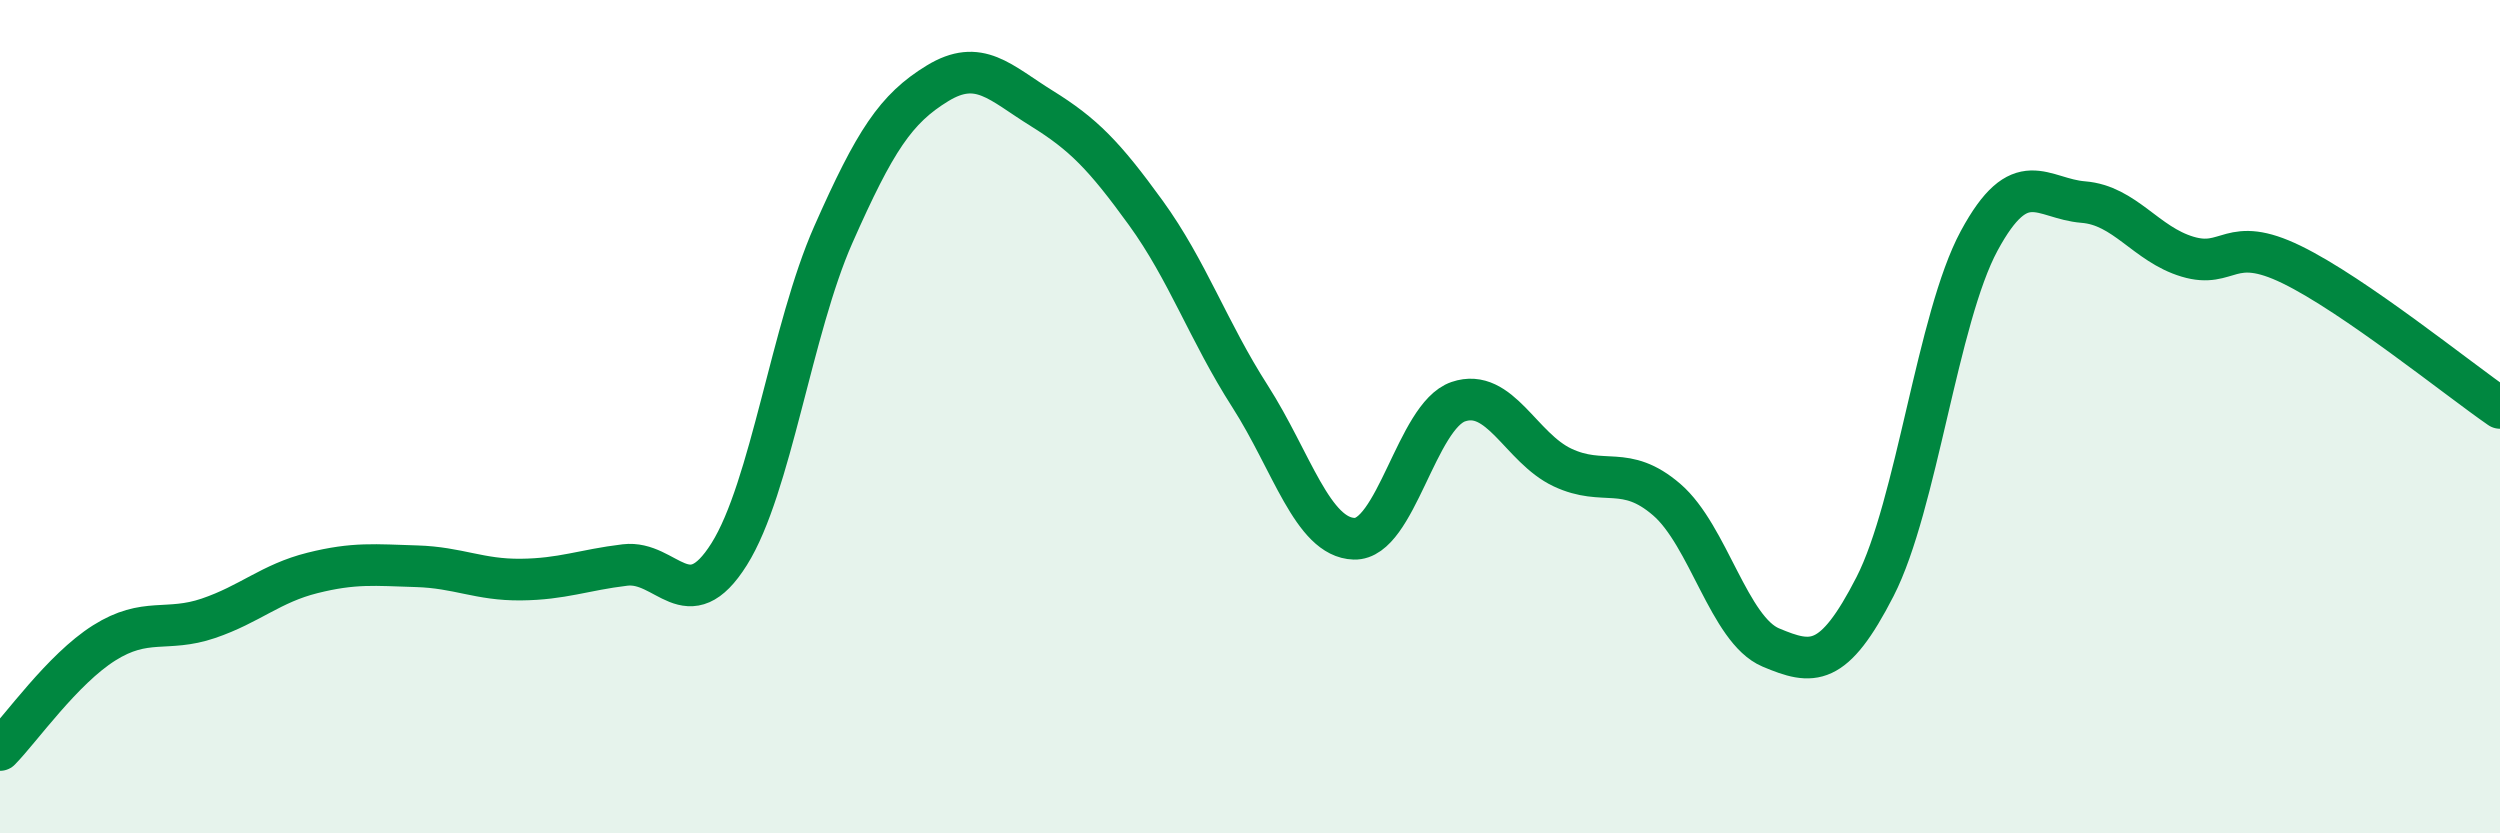
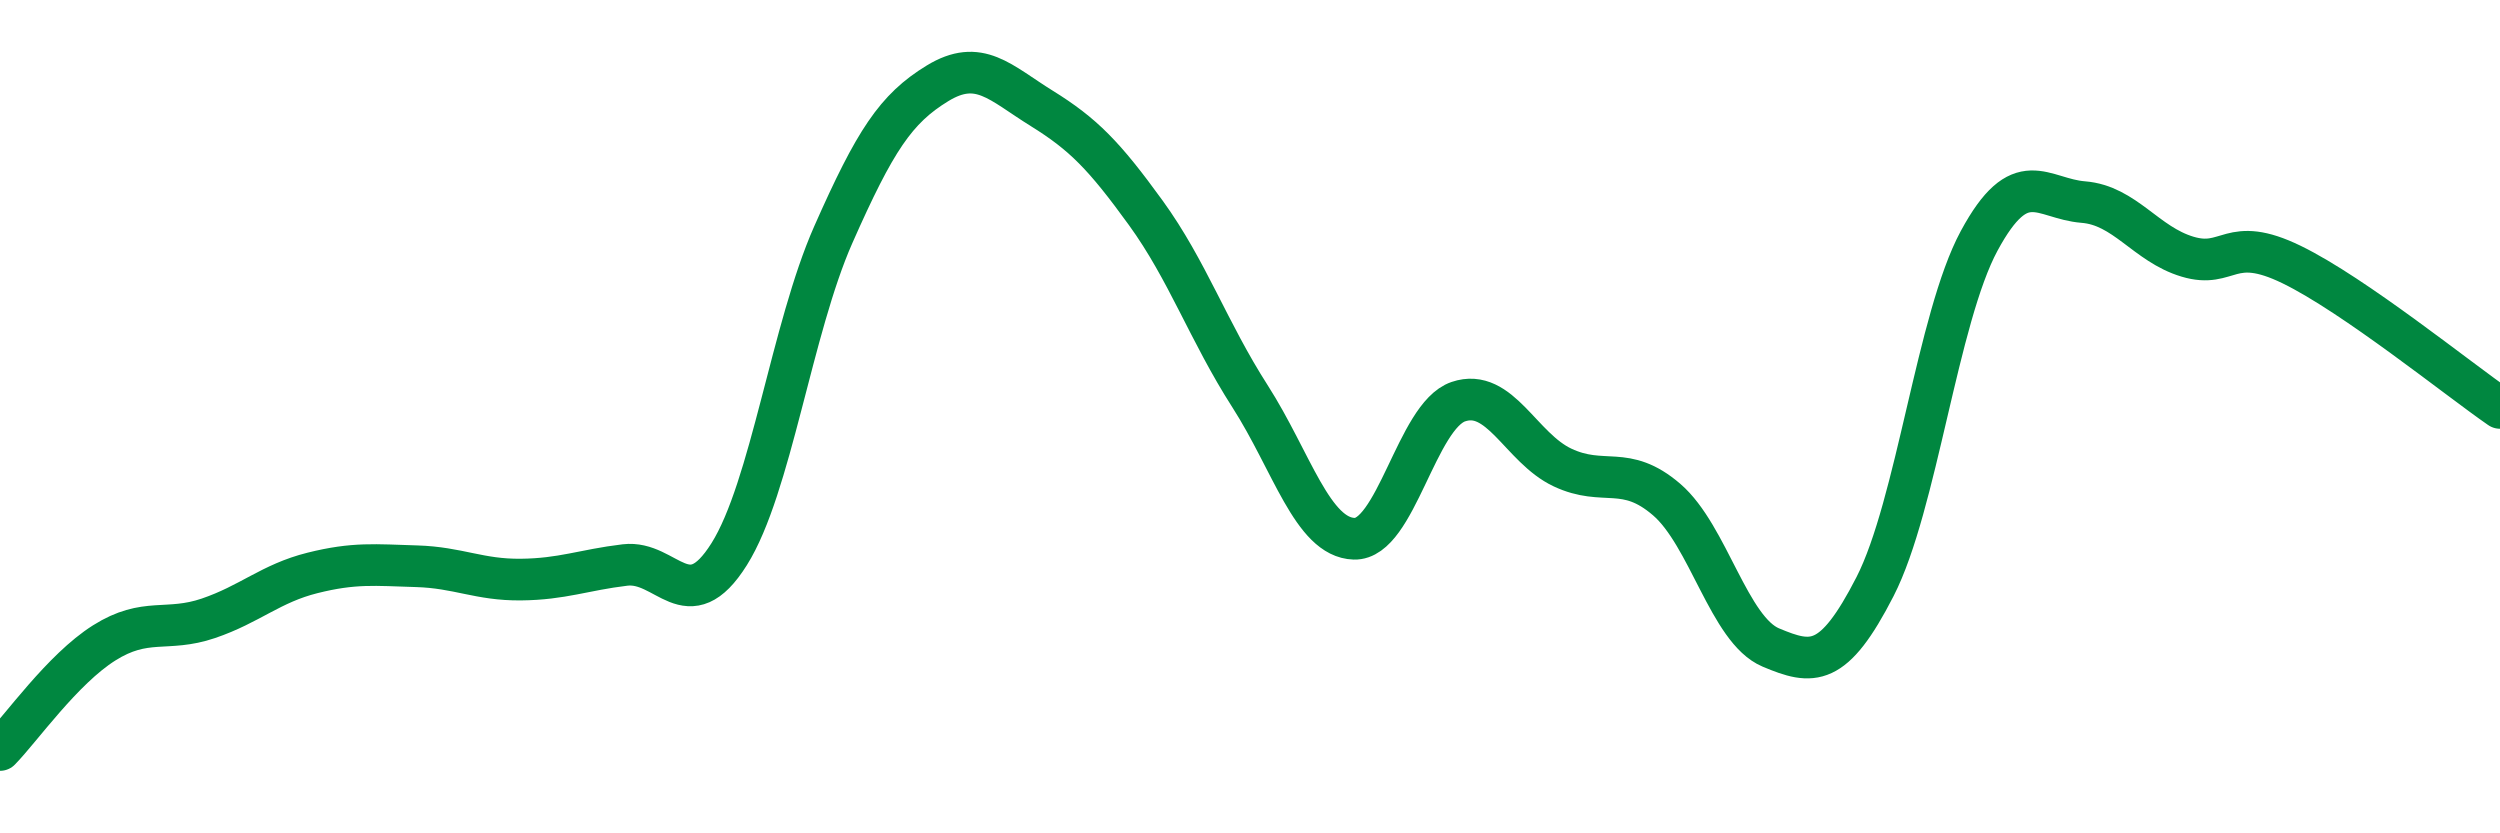
<svg xmlns="http://www.w3.org/2000/svg" width="60" height="20" viewBox="0 0 60 20">
-   <path d="M 0,18 C 0.5,17.49 1.5,16.06 2.5,15.43 C 3.5,14.8 4,15.18 5,14.84 C 6,14.5 6.5,14 7.5,13.75 C 8.5,13.5 9,13.56 10,13.59 C 11,13.62 11.5,13.92 12.5,13.91 C 13.5,13.9 14,13.68 15,13.56 C 16,13.44 16.5,14.89 17.5,13.3 C 18.5,11.71 19,7.89 20,5.63 C 21,3.37 21.5,2.61 22.5,2 C 23.5,1.39 24,1.98 25,2.6 C 26,3.22 26.5,3.73 27.5,5.11 C 28.5,6.49 29,7.95 30,9.51 C 31,11.07 31.5,12.9 32.5,12.93 C 33.5,12.96 34,9.98 35,9.64 C 36,9.3 36.5,10.75 37.5,11.22 C 38.5,11.69 39,11.13 40,11.99 C 41,12.85 41.5,15.12 42.5,15.54 C 43.5,15.96 44,16.03 45,14.08 C 46,12.13 46.5,7.63 47.5,5.78 C 48.5,3.93 49,4.77 50,4.85 C 51,4.93 51.5,5.86 52.5,6.16 C 53.5,6.46 53.5,5.62 55,6.35 C 56.5,7.08 59,9.1 60,9.79L60 20L0 20Z" fill="#008740" opacity="0.1" stroke-linecap="round" stroke-linejoin="round" />
  <path d="M 0,18 C 0.5,17.49 1.5,16.06 2.5,15.43 C 3.5,14.8 4,15.18 5,14.84 C 6,14.5 6.5,14 7.5,13.75 C 8.5,13.5 9,13.56 10,13.59 C 11,13.62 11.5,13.92 12.5,13.91 C 13.5,13.9 14,13.68 15,13.56 C 16,13.44 16.5,14.89 17.5,13.3 C 18.5,11.71 19,7.89 20,5.63 C 21,3.37 21.5,2.61 22.5,2 C 23.5,1.39 24,1.98 25,2.6 C 26,3.22 26.5,3.73 27.5,5.11 C 28.5,6.49 29,7.95 30,9.51 C 31,11.07 31.5,12.9 32.5,12.93 C 33.5,12.96 34,9.98 35,9.64 C 36,9.3 36.5,10.75 37.5,11.22 C 38.5,11.69 39,11.13 40,11.99 C 41,12.85 41.5,15.12 42.5,15.54 C 43.5,15.96 44,16.03 45,14.08 C 46,12.13 46.5,7.63 47.5,5.78 C 48.5,3.93 49,4.77 50,4.85 C 51,4.93 51.5,5.86 52.5,6.16 C 53.5,6.46 53.5,5.62 55,6.35 C 56.5,7.08 59,9.1 60,9.79" stroke="#008740" stroke-width="1" fill="none" stroke-linecap="round" stroke-linejoin="round" />
</svg>